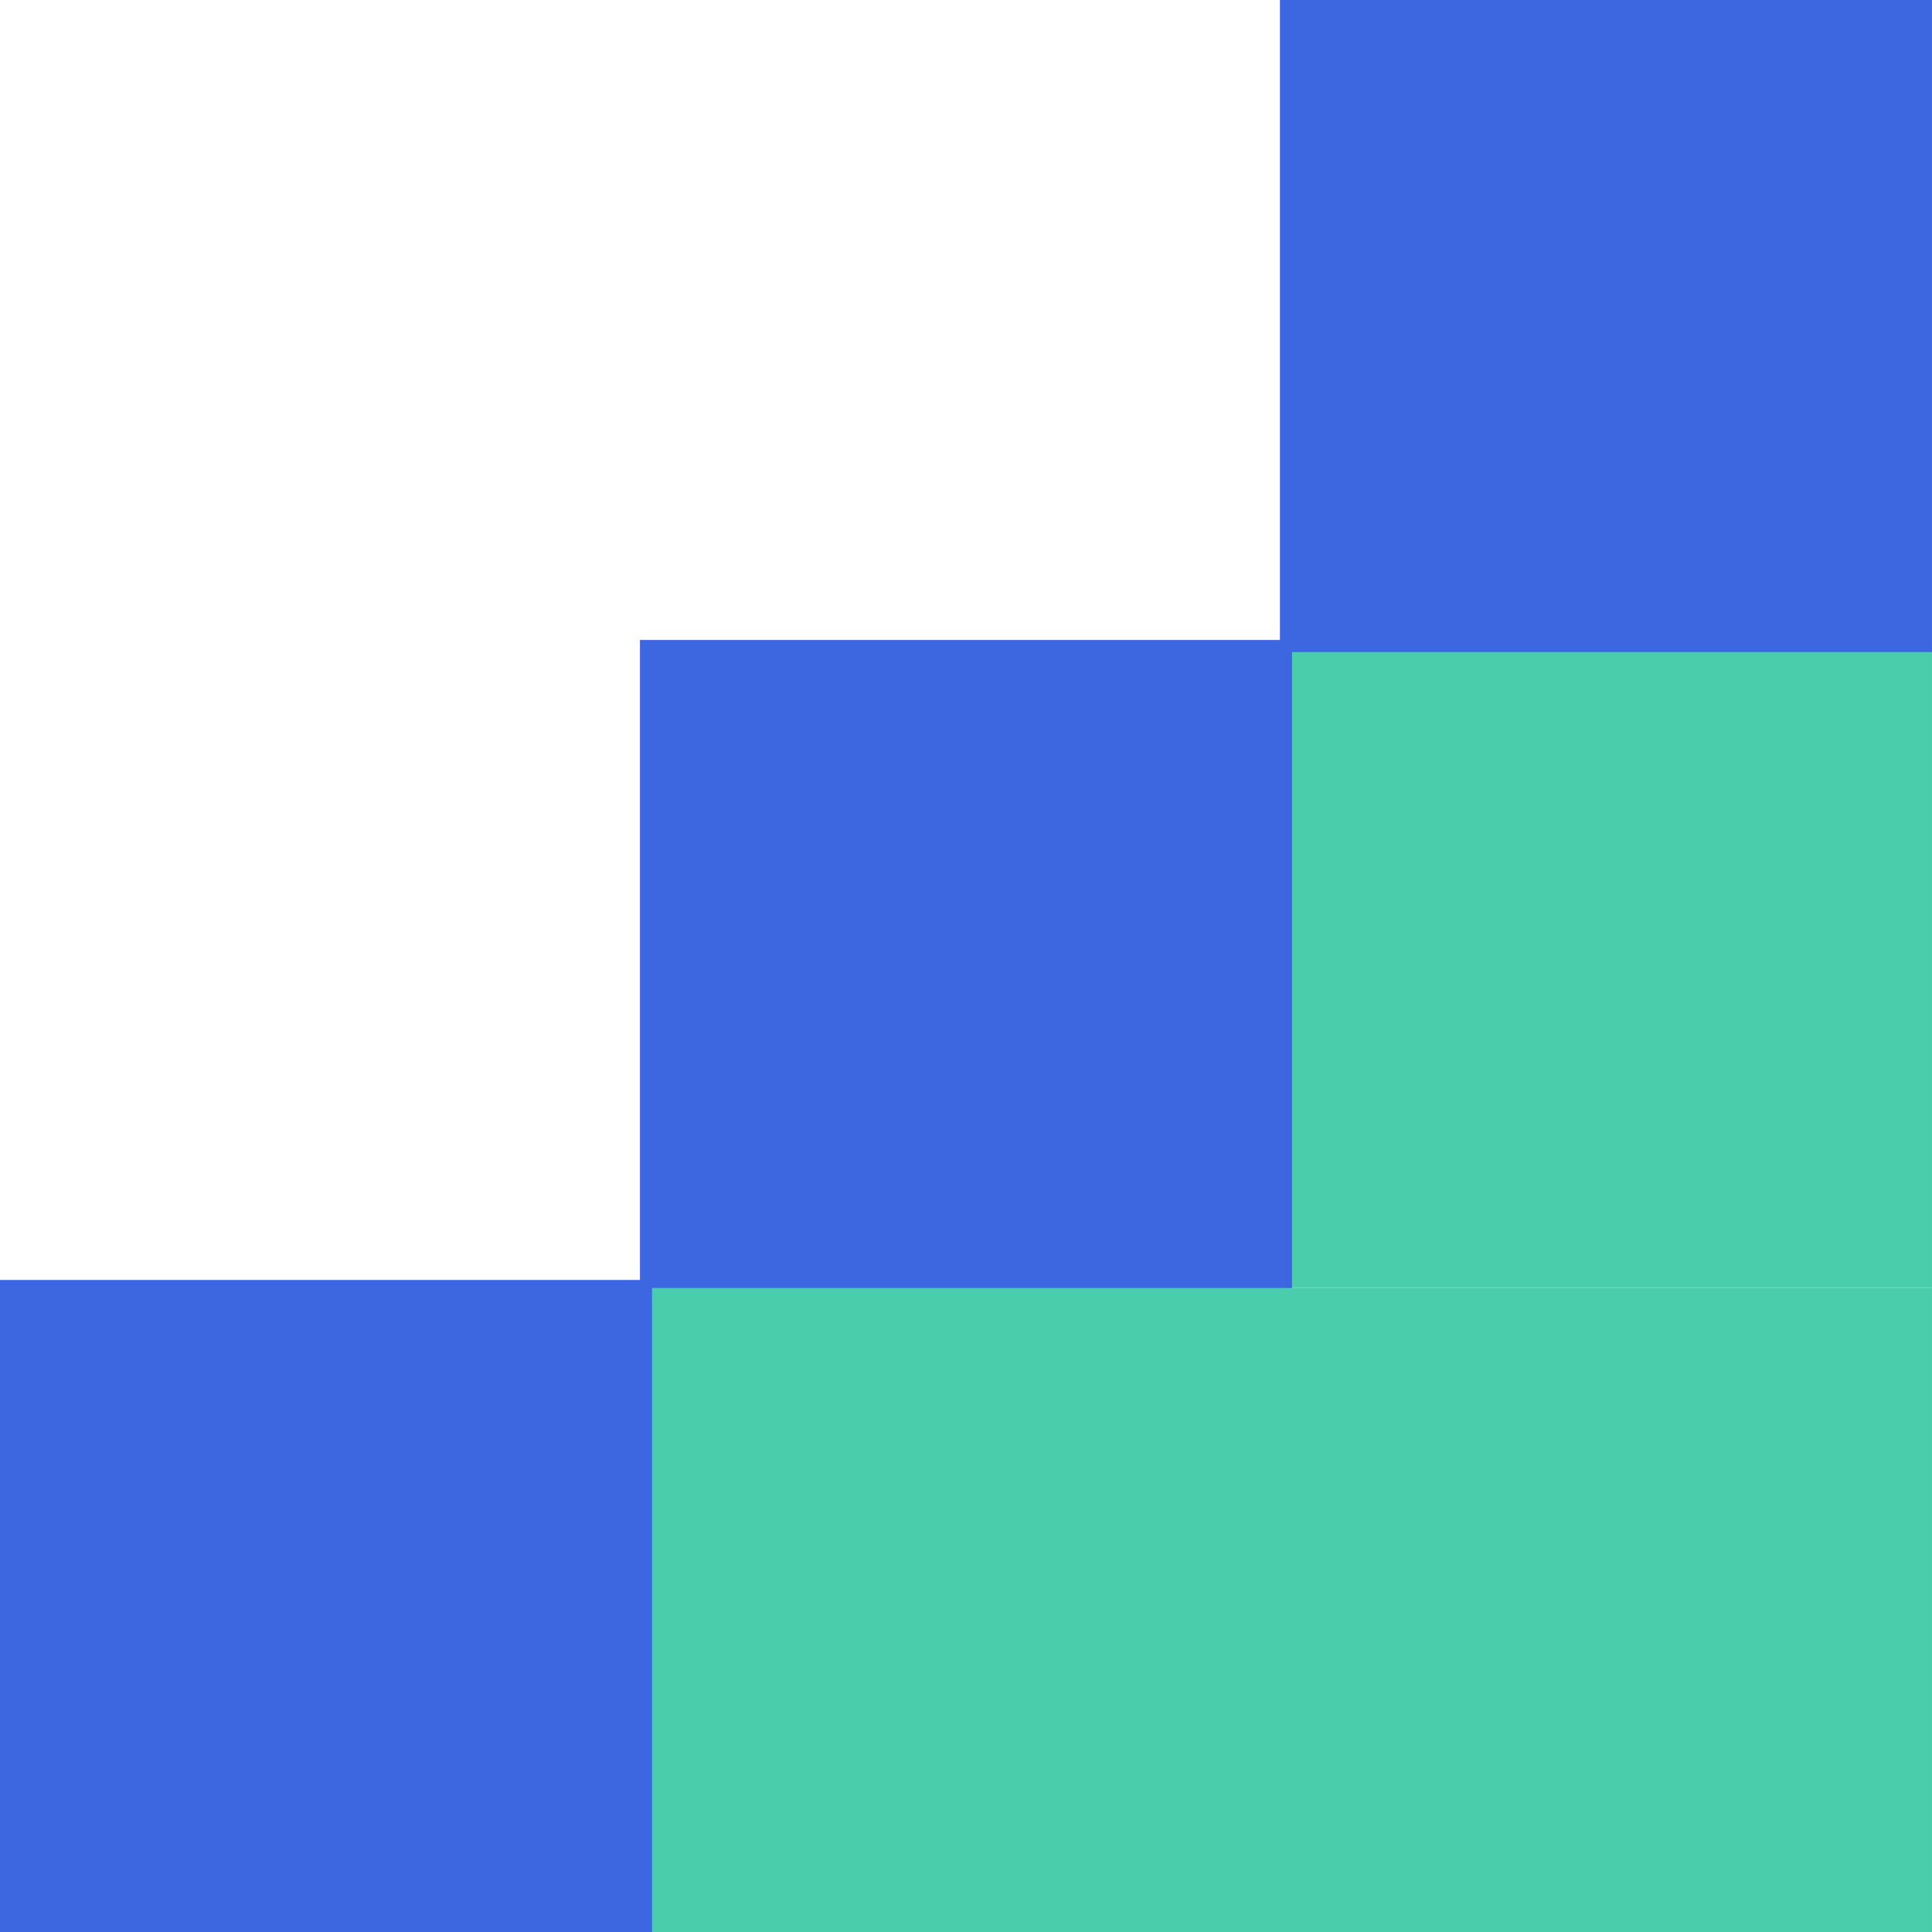
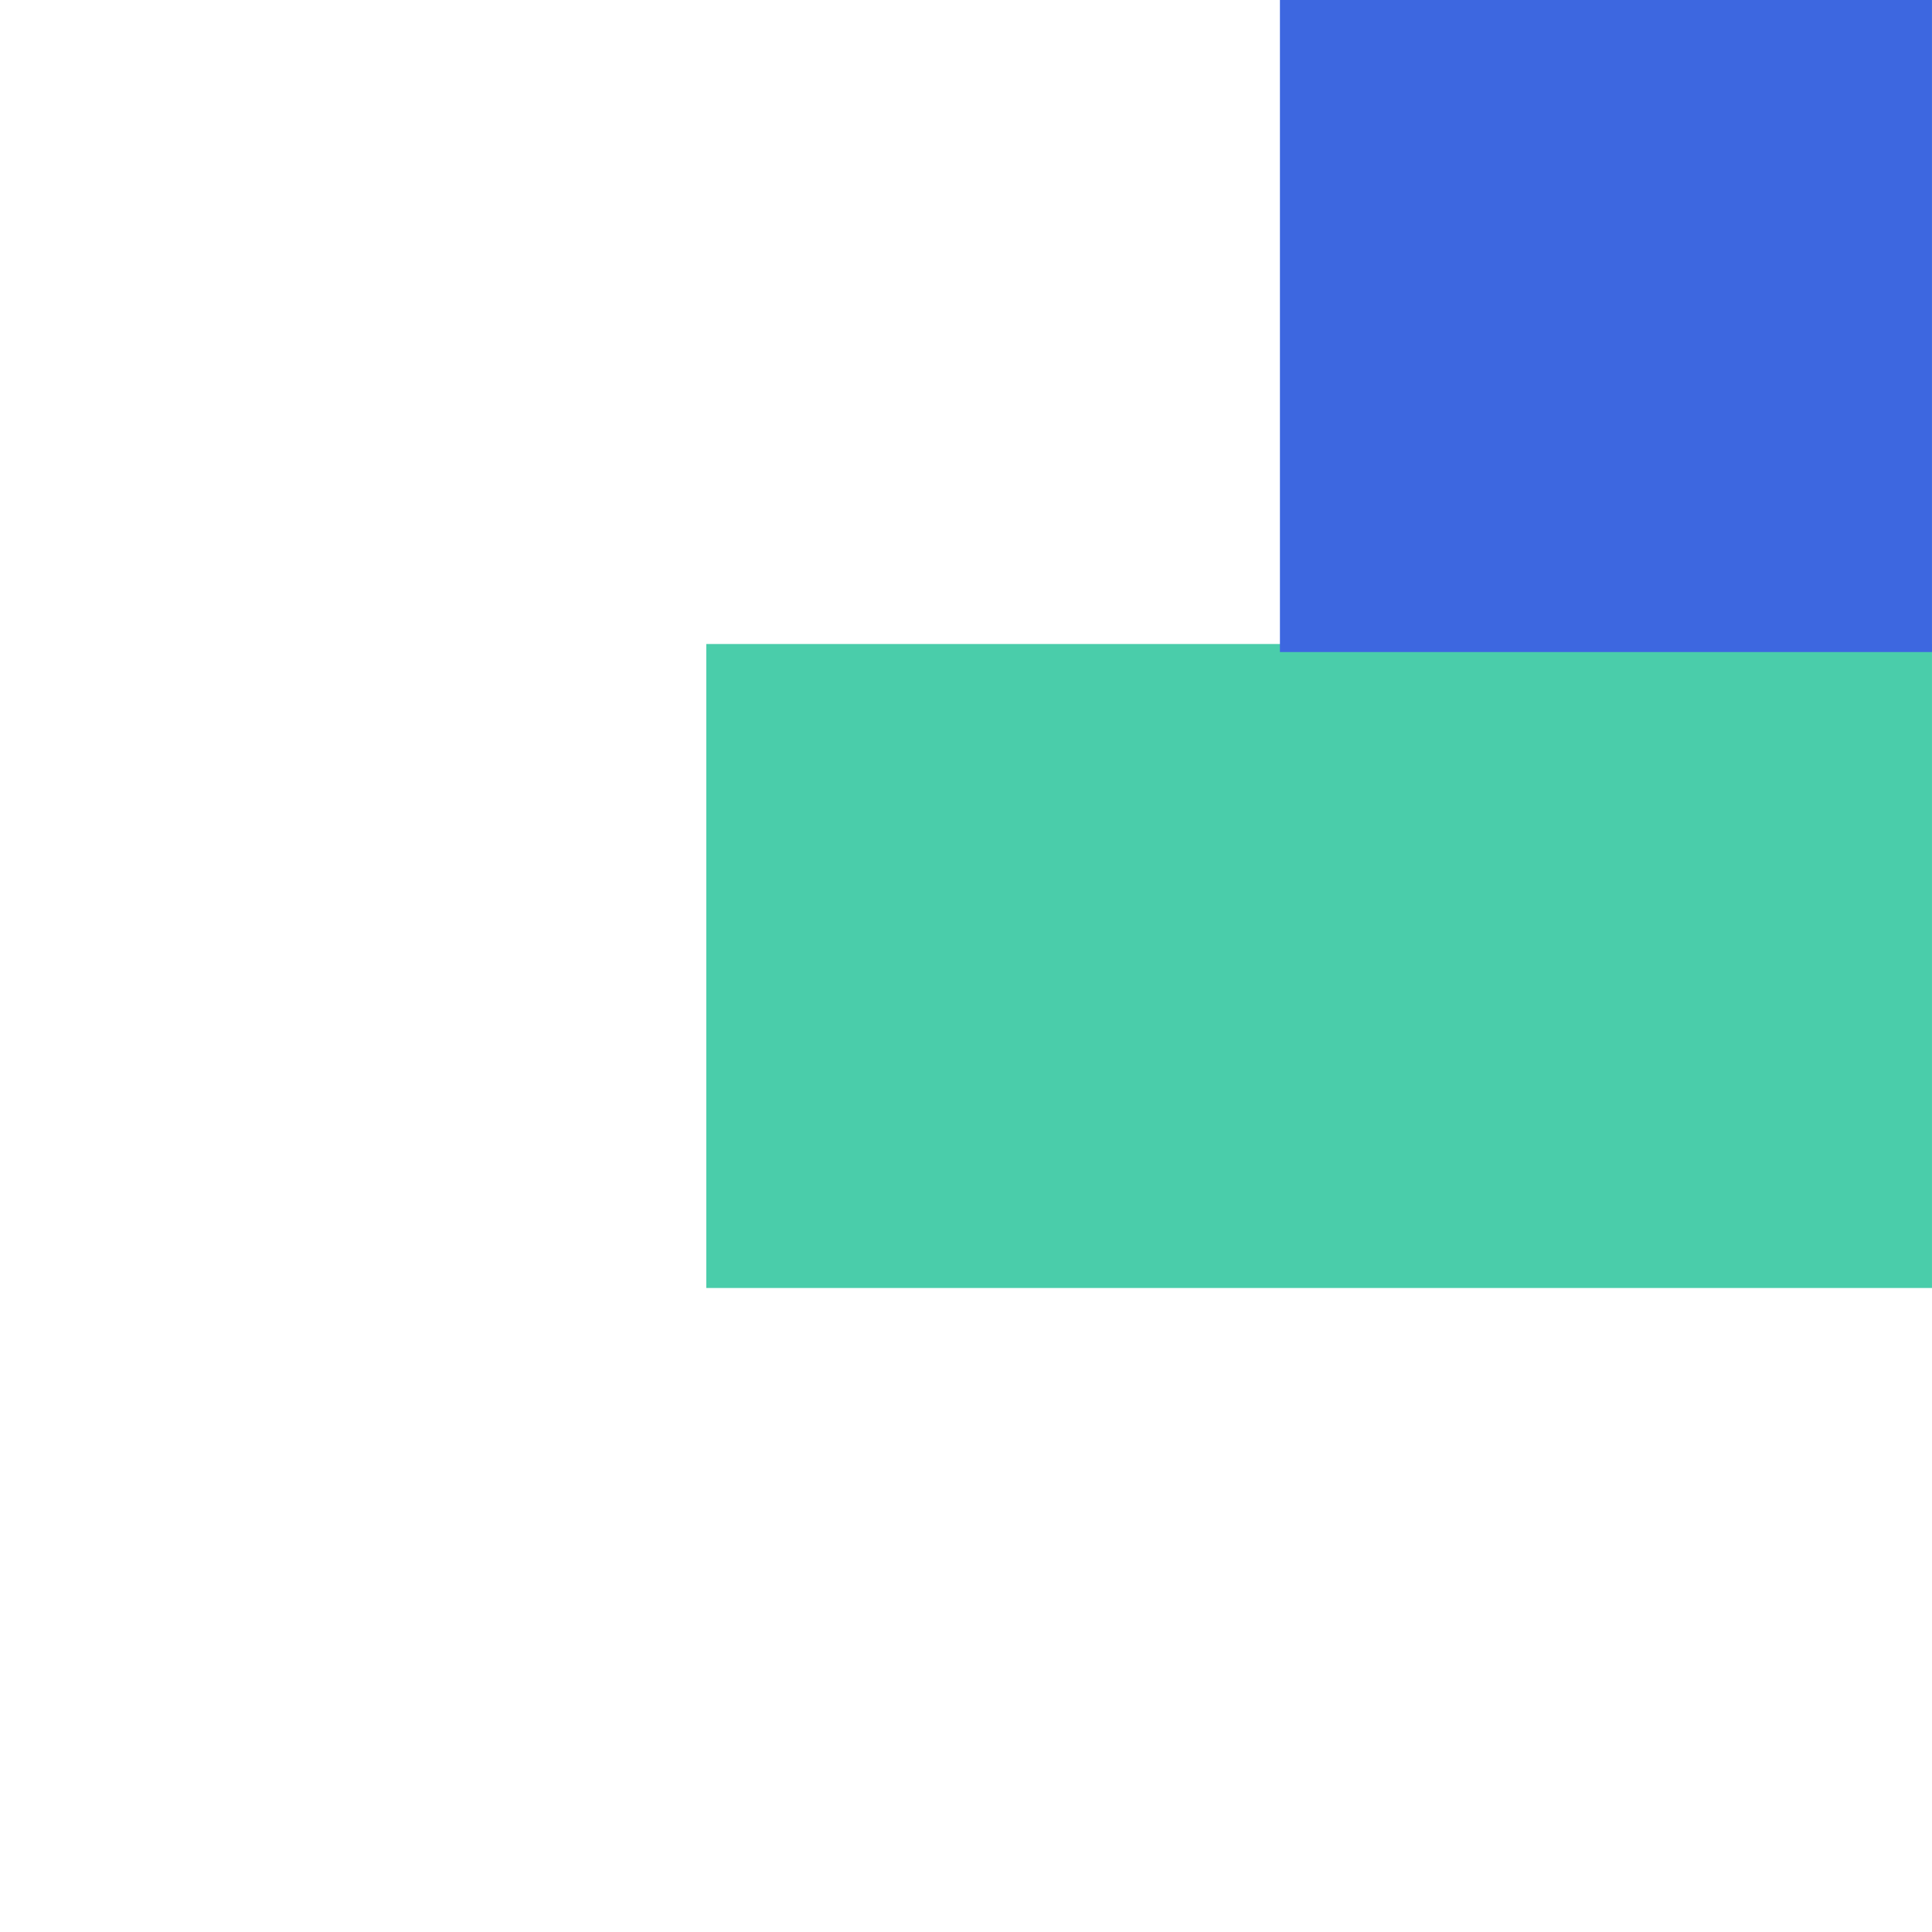
<svg xmlns="http://www.w3.org/2000/svg" width="80" height="80" viewBox="0 0 80 80">
  <g fill="none" fill-rule="evenodd">
    <path fill="#4ACDAA" d="M29.246 53.333h50.753V26.667H29.246z" />
    <path fill="#3D67E0" d="M52.999 27h27V0h-27z" />
-     <path fill="#3D67E0" d="M26.5 53.5h27v-27h-27z" />
-     <path fill="#4ACDAA" d="M0 80h79.999V53.333H0z" />
-     <path fill="#3D67E0" d="M0 80h27V53H0z" />
  </g>
</svg>